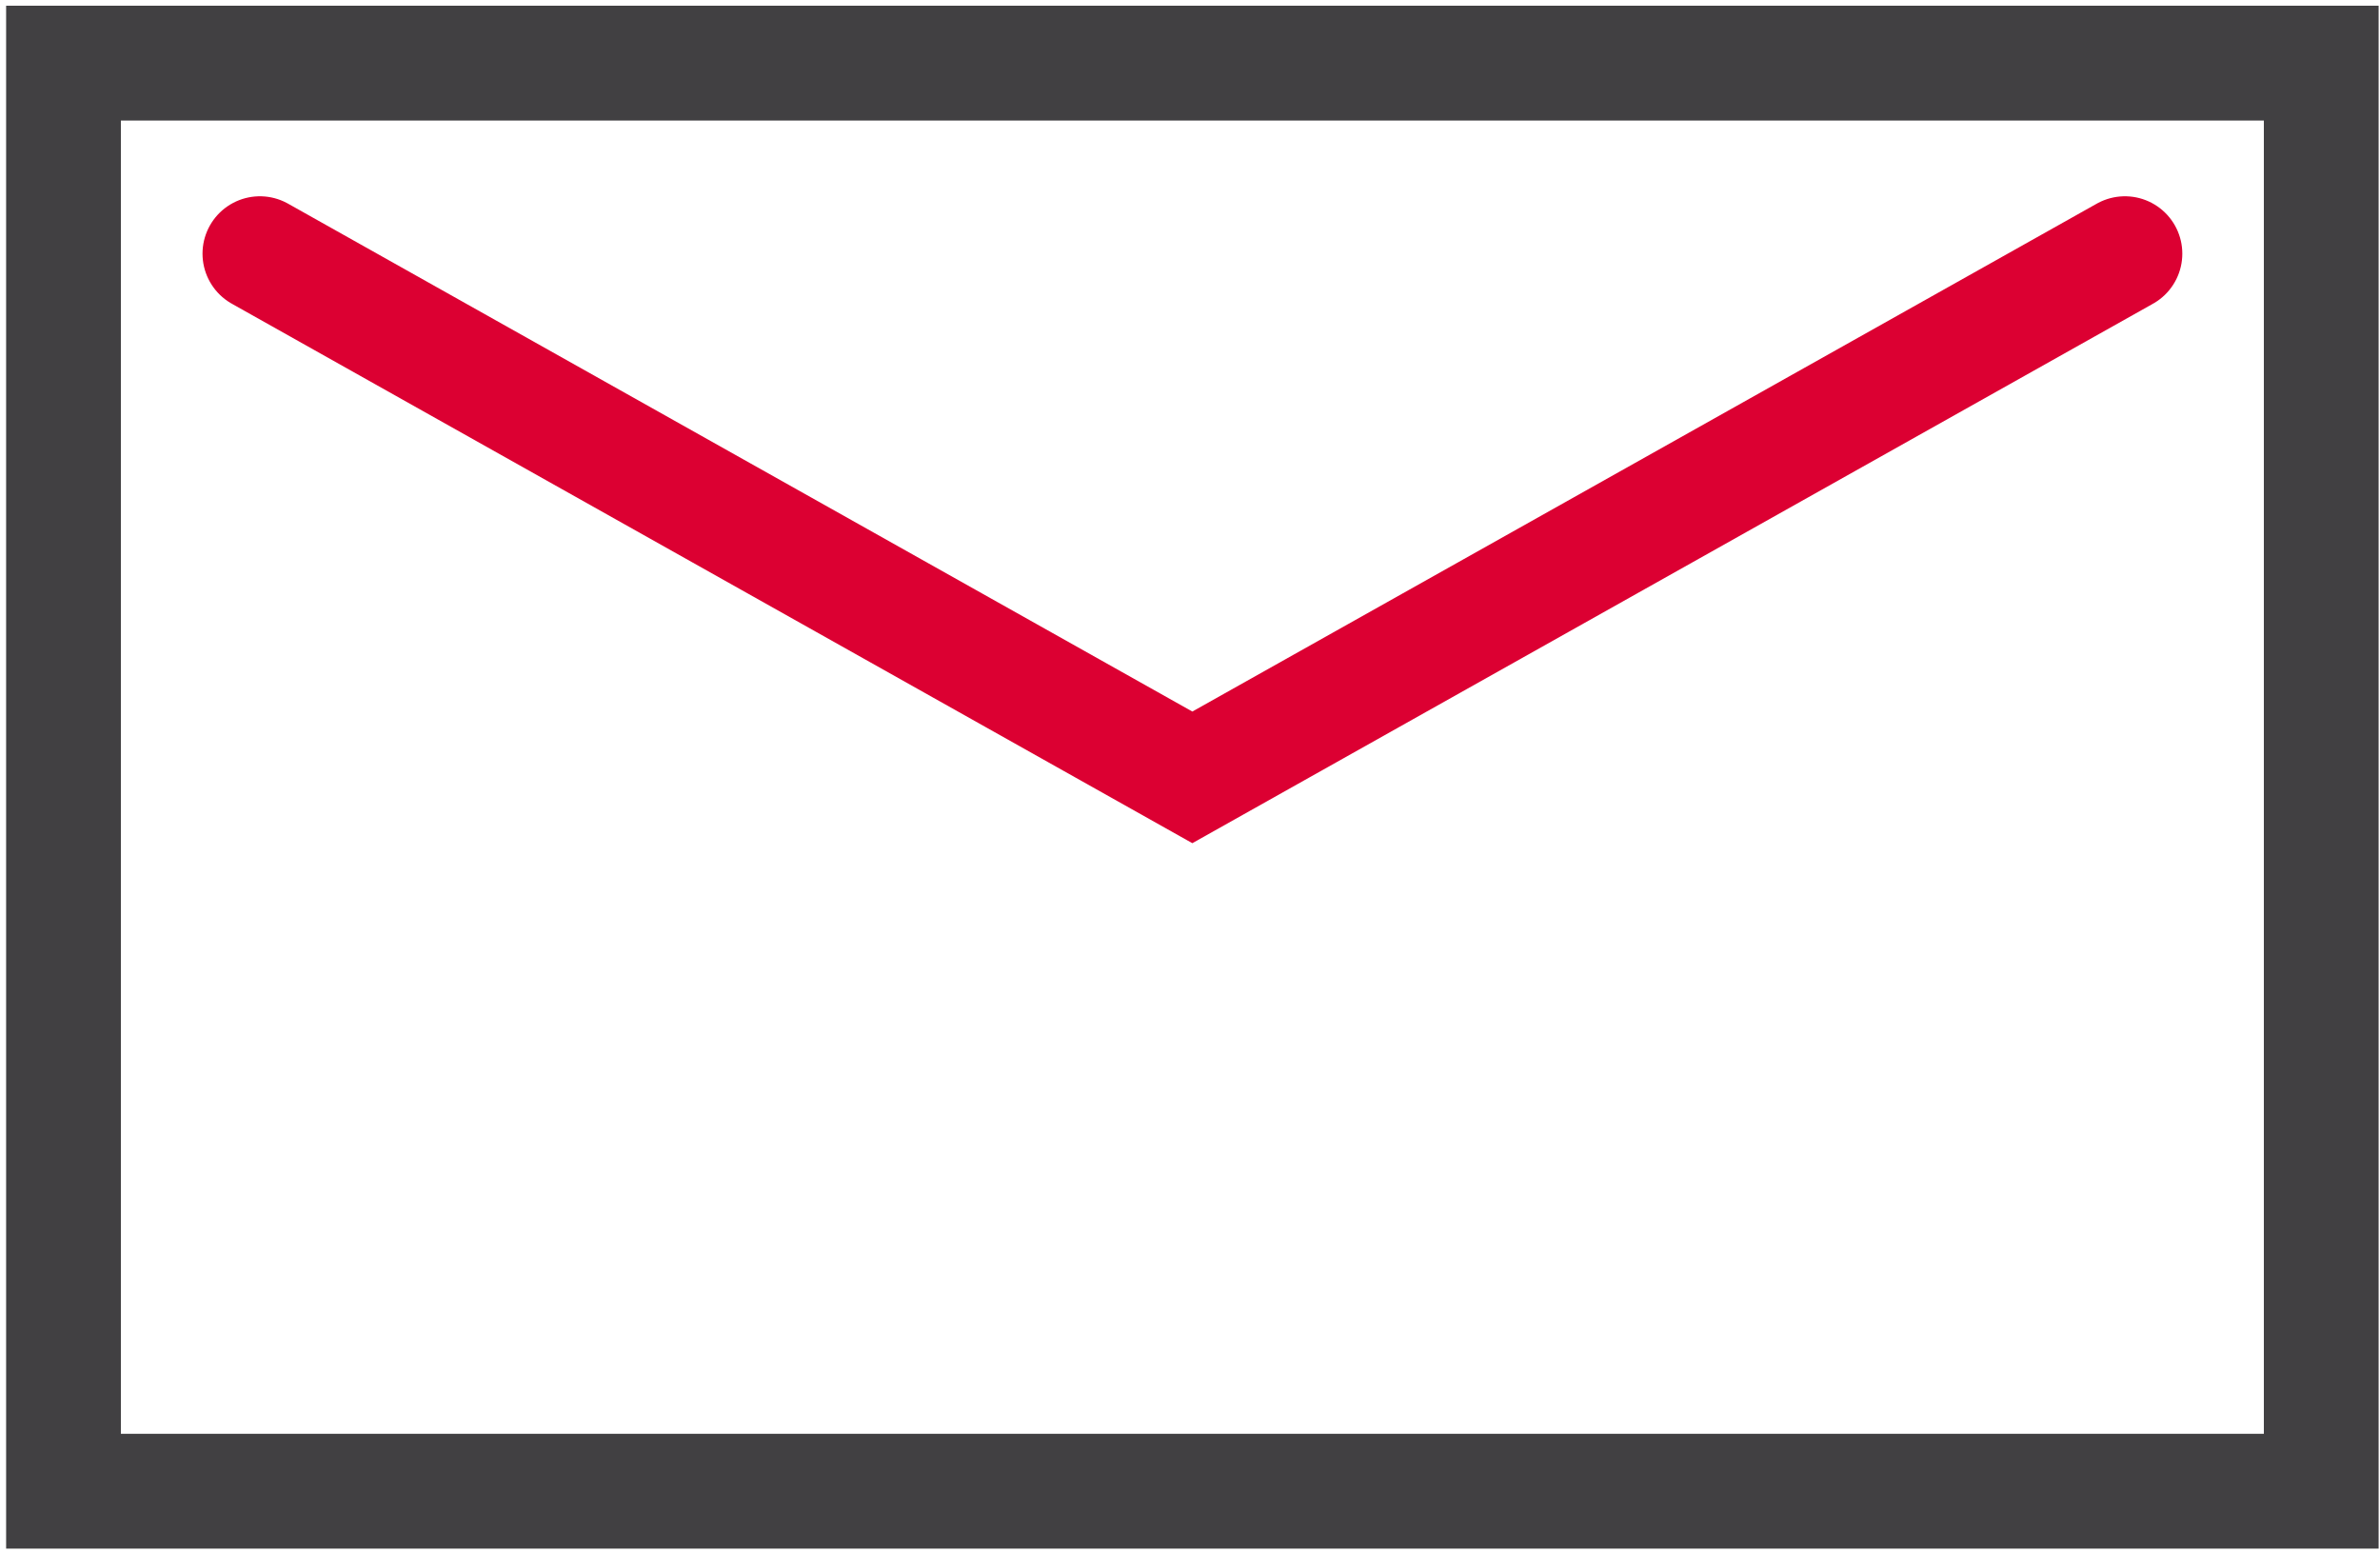
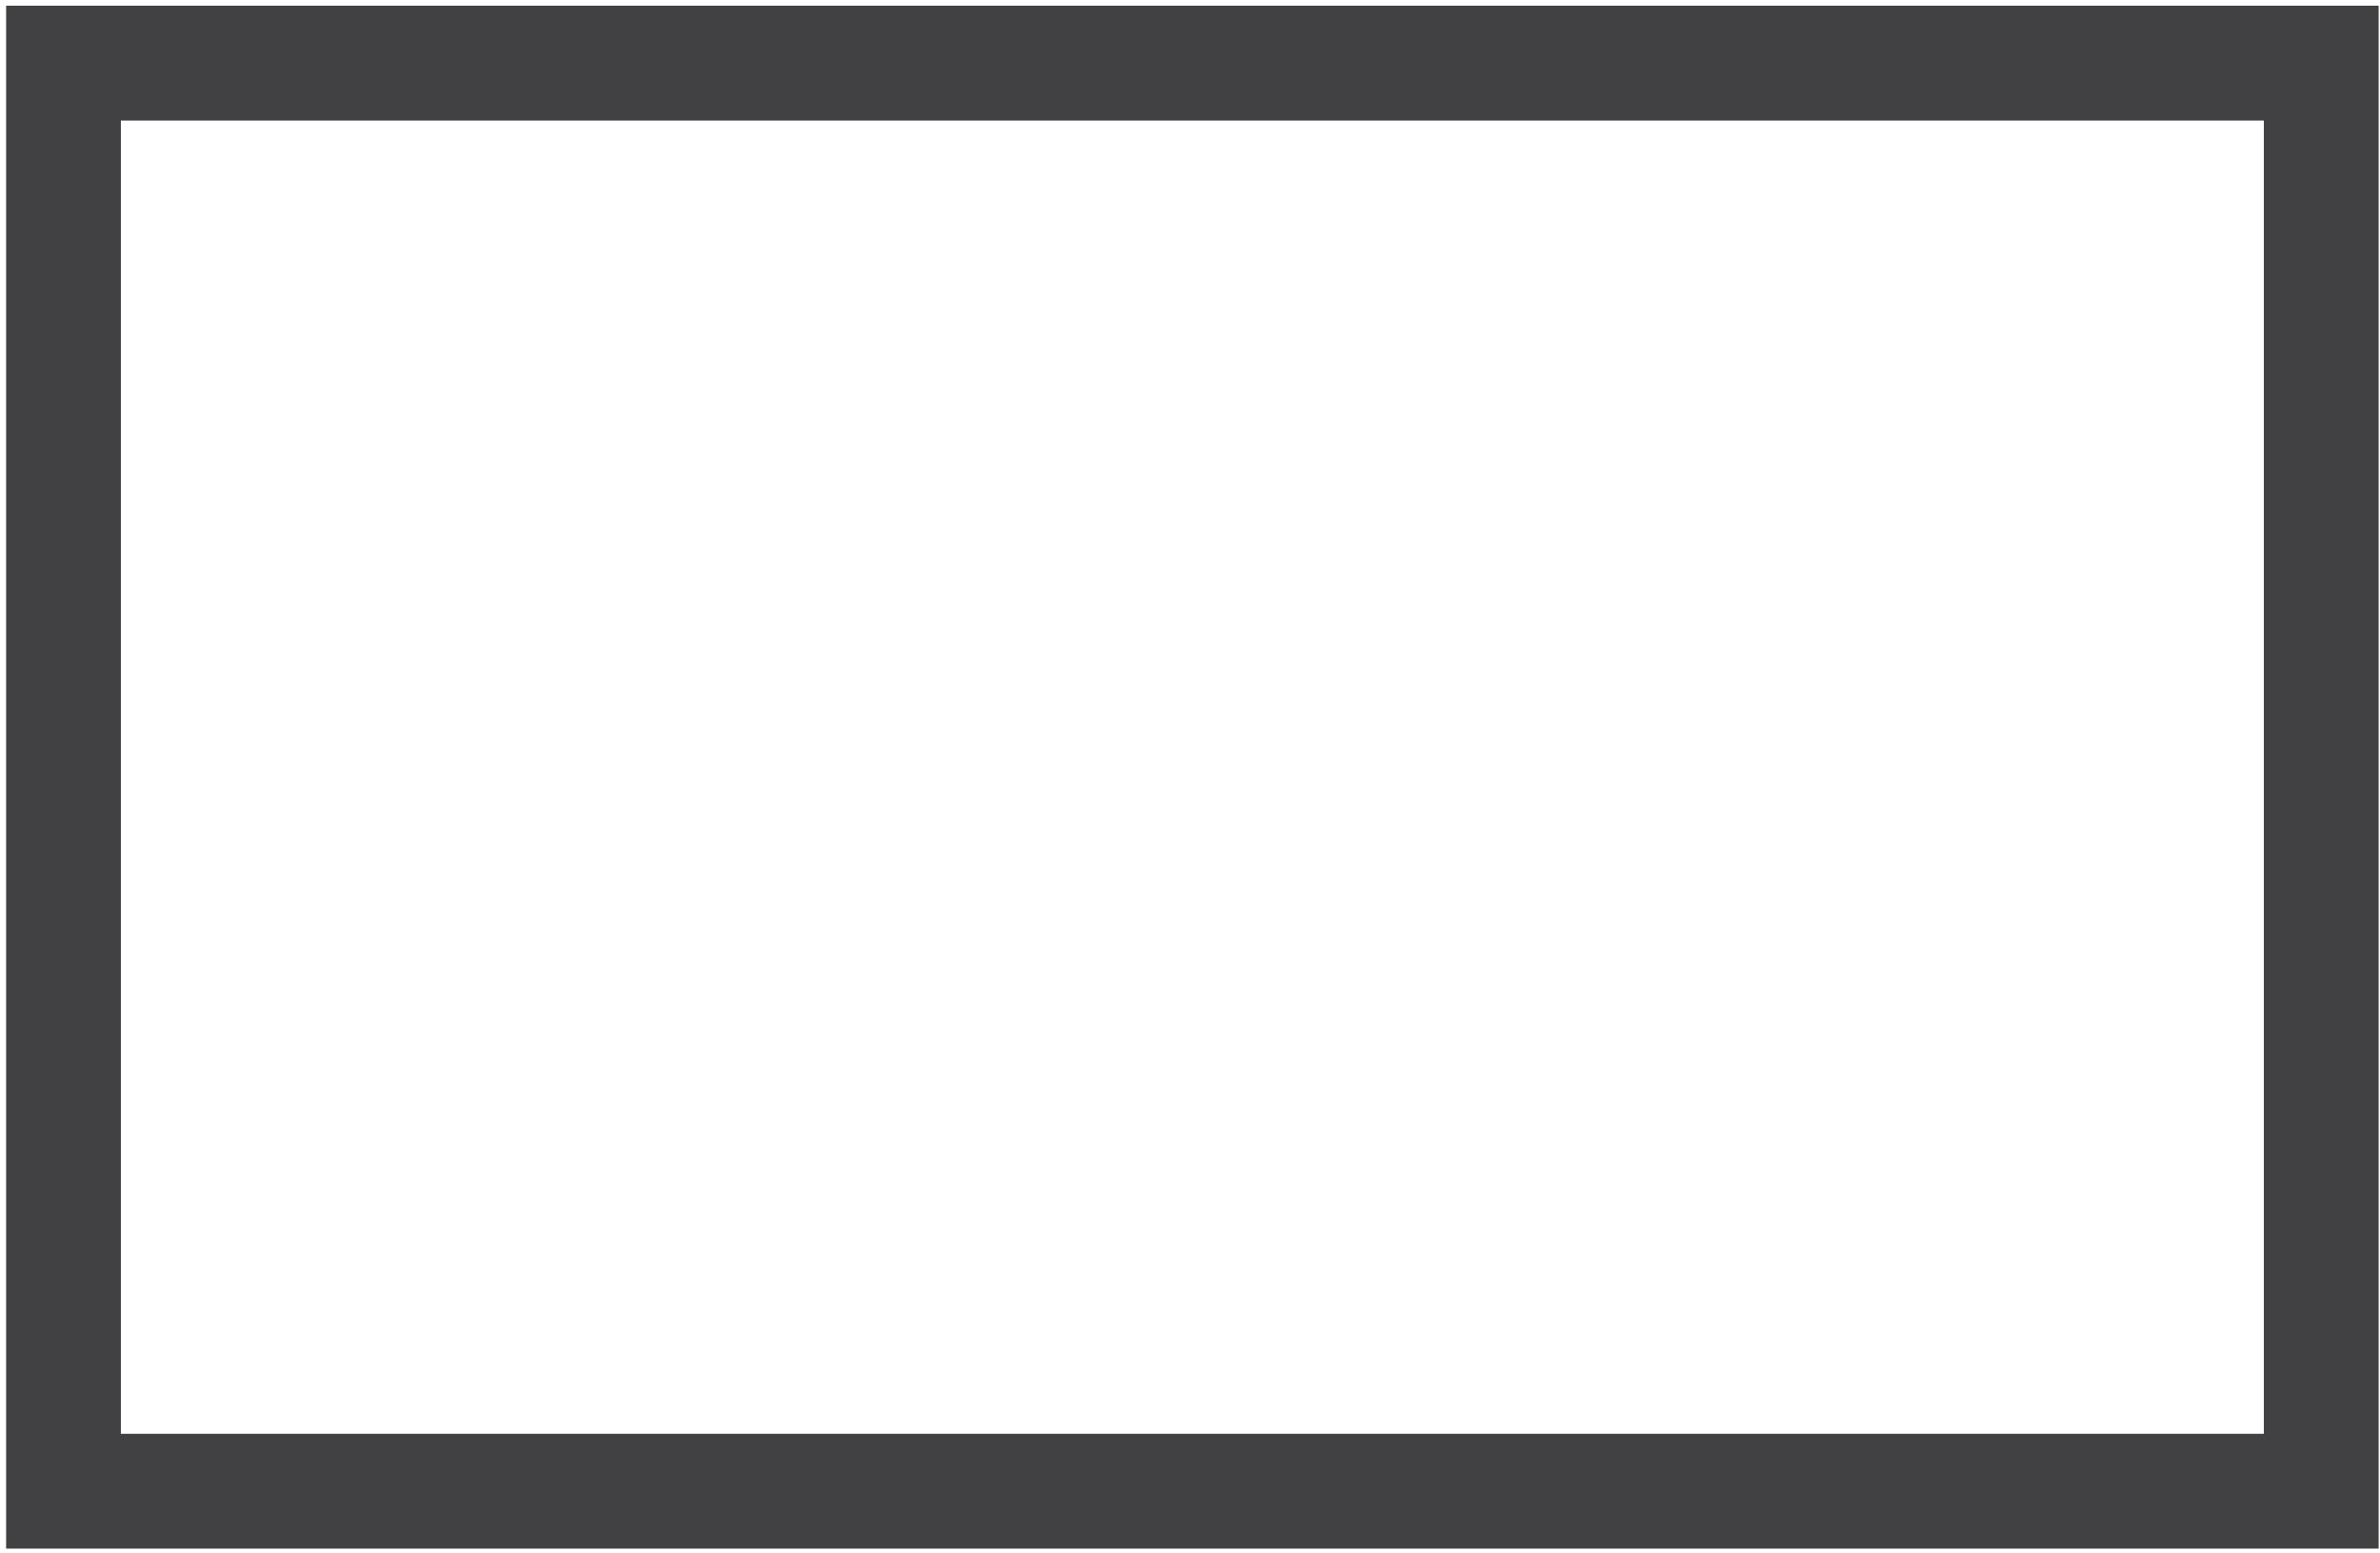
<svg xmlns="http://www.w3.org/2000/svg" version="1.1" id="Layer_1" x="0px" y="0px" width="31.109px" height="20.297px" viewBox="0.813 0.797 31.109 20.297" enable-background="new 0.813 0.797 31.109 20.297" xml:space="preserve">
  <g>
    <path fill="none" stroke="#414042" stroke-width="1.5" stroke-linecap="round" d="M1.643,20.285h29.511V1.622H1.643V20.285z" />
-     <path fill="none" stroke="#DC0032" stroke-width="1.5" stroke-linecap="round" d="M4.21,4.112l12.188,6.844l12.19-6.844" />
  </g>
</svg>